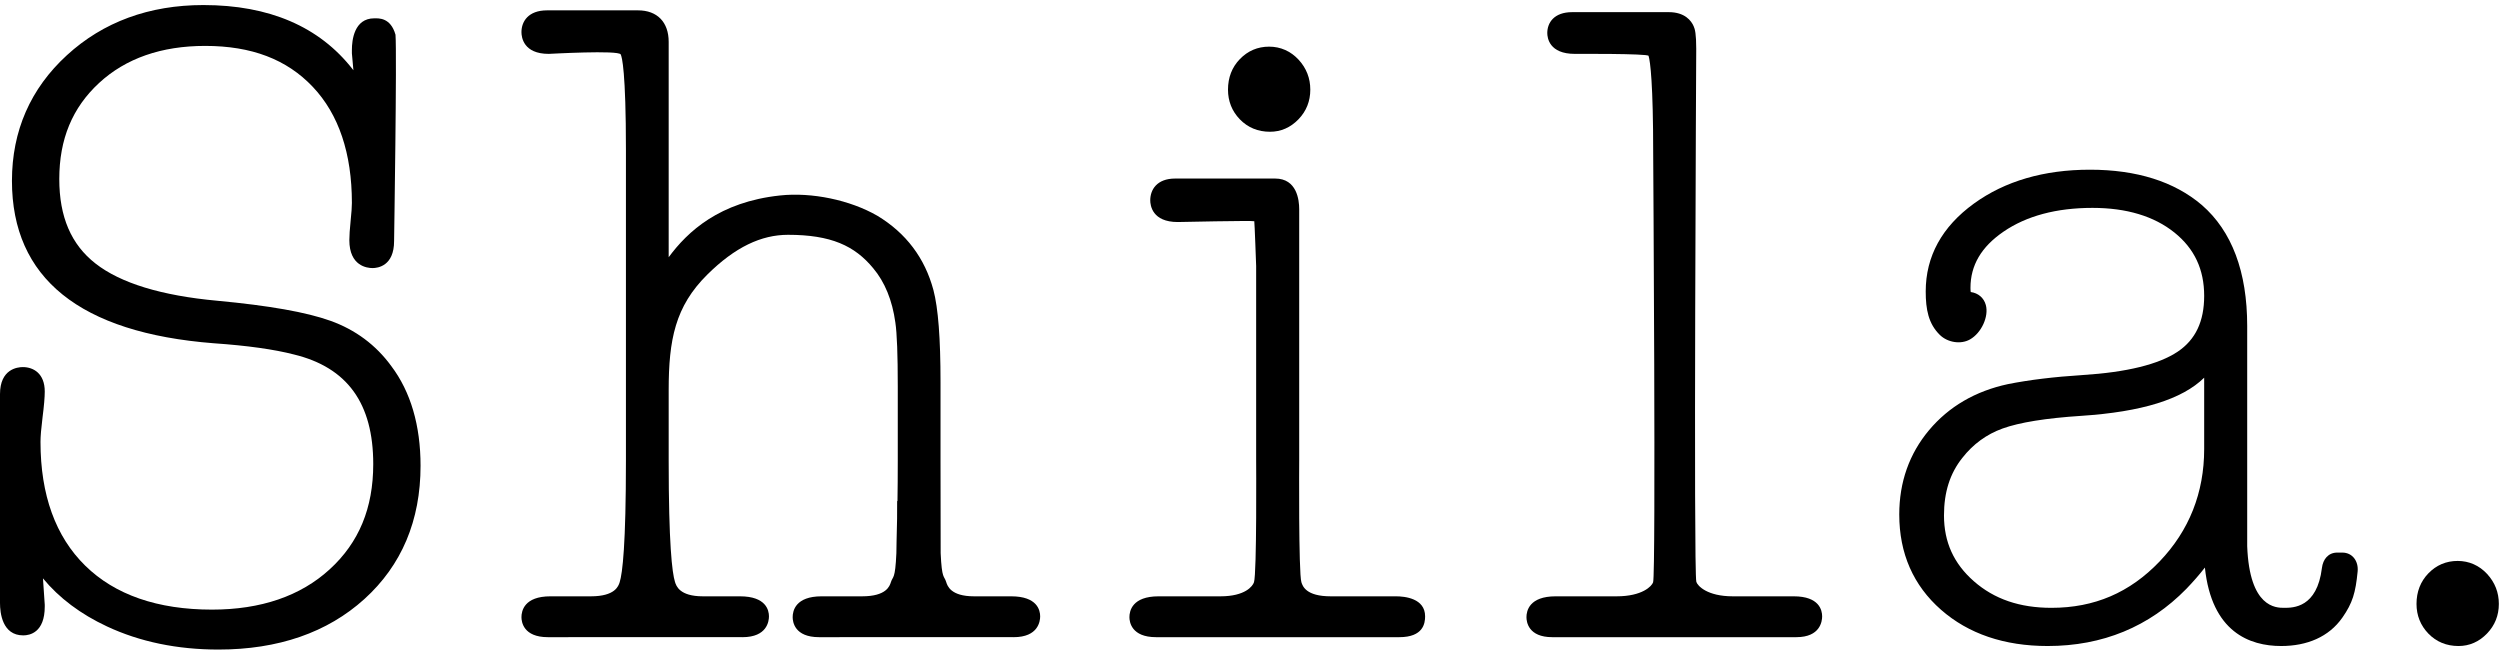
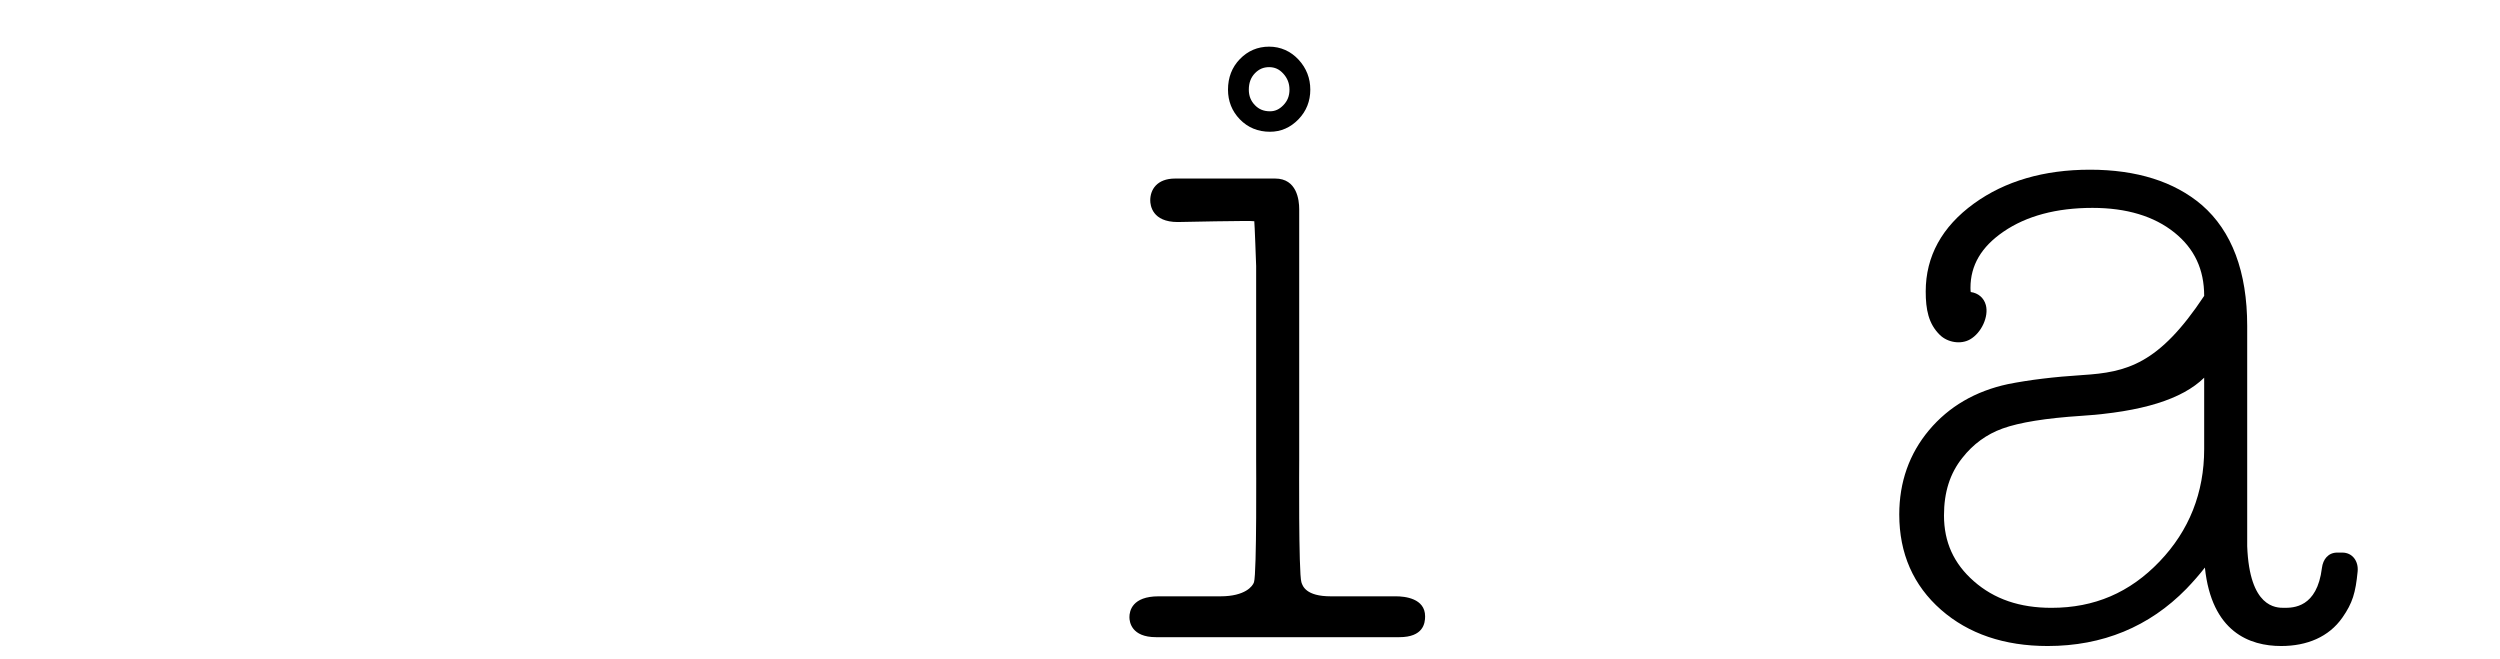
<svg xmlns="http://www.w3.org/2000/svg" width="91px" height="24px" viewBox="0 0 91 24" version="1.1">
  <title>Group</title>
  <desc>Created with Sketch.</desc>
  <g id="home" stroke="none" stroke-width="1" fill="none" fill-rule="evenodd">
    <g id="Group" fill="#000000">
-       <path d="M46.228,4.423 C46.518,4.423 46.772,4.311 46.99,4.085 C47.208,3.859 47.316,3.586 47.316,3.263 C47.316,2.941 47.208,2.662 46.99,2.426 C46.772,2.19 46.508,2.071 46.197,2.071 C45.886,2.071 45.622,2.184 45.404,2.41 C45.186,2.635 45.078,2.92 45.078,3.263 C45.078,3.586 45.186,3.859 45.404,4.085 C45.622,4.311 45.896,4.423 46.228,4.423" id="Fill-4" />
      <path d="M46.197,2.444 C45.99,2.444 45.826,2.515 45.679,2.666 C45.53,2.821 45.457,3.017 45.457,3.263 C45.457,3.491 45.528,3.671 45.679,3.828 C45.826,3.98 46,4.051 46.228,4.051 C46.414,4.051 46.568,3.98 46.715,3.828 C46.866,3.671 46.937,3.492 46.937,3.263 C46.937,3.035 46.862,2.843 46.708,2.676 C46.563,2.518 46.4,2.444 46.197,2.444 M46.228,4.796 C45.79,4.796 45.42,4.643 45.129,4.342 C44.843,4.045 44.699,3.683 44.699,3.263 C44.699,2.823 44.843,2.449 45.129,2.153 C45.42,1.851 45.779,1.698 46.197,1.698 C46.612,1.698 46.983,1.863 47.271,2.175 C47.553,2.482 47.695,2.848 47.695,3.263 C47.695,3.683 47.551,4.045 47.265,4.342 C46.974,4.643 46.625,4.796 46.228,4.796" id="Fill-6" />
      <path d="M50.811,21.706 L48.439,21.706 C47.536,21.706 47.416,21.334 47.371,21.193 C47.265,20.866 47.291,16.763 47.291,16.763 L47.291,7.613 C47.291,7.278 47.206,6.499 46.415,6.499 L42.777,6.499 C42.108,6.499 41.869,6.908 41.869,7.291 C41.869,7.476 41.942,8.082 42.87,8.082 C42.87,8.082 45.61,8.023 45.656,8.053 C45.666,8.06 45.724,9.682 45.724,9.682 L45.724,16.763 C45.724,16.763 45.751,20.866 45.645,21.193 C45.6,21.334 45.328,21.706 44.425,21.706 L42.174,21.706 C41.214,21.706 41.111,22.236 41.111,22.464 C41.111,22.635 41.181,23.193 42.081,23.193 L50.935,23.193 C51.806,23.193 51.874,22.691 51.874,22.435 C51.874,21.777 51.13,21.706 50.811,21.706" id="Fill-8" />
-       <path d="M65.294,21.706 L63.074,21.706 C62.141,21.706 61.793,21.325 61.747,21.181 C61.642,20.848 61.743,1.778 61.743,1.778 C61.743,1.238 61.698,1.059 61.648,0.952 C61.563,0.758 61.332,0.442 60.742,0.442 L57.229,0.442 C56.56,0.442 56.321,0.834 56.321,1.201 C56.321,1.379 56.394,1.961 57.322,1.961 C57.352,1.961 59.98,1.946 60.008,2.033 C60.071,2.229 60.176,3.078 60.176,5.571 C60.176,5.571 60.278,20.869 60.173,21.195 C60.128,21.335 59.78,21.706 58.846,21.706 L56.626,21.706 C55.666,21.706 55.563,22.236 55.563,22.464 C55.563,22.635 55.631,23.193 56.502,23.193 L65.387,23.193 C66.258,23.193 66.326,22.613 66.326,22.435 C66.326,22.216 66.225,21.706 65.294,21.706" id="Fill-10" />
-       <path d="M78.609,20.438 C77.524,21.573 76.236,22.125 74.673,22.125 C73.515,22.125 72.59,21.808 71.847,21.156 C71.117,20.516 70.761,19.732 70.761,18.761 C70.761,17.915 70.979,17.232 71.429,16.667 C71.818,16.169 72.31,15.809 72.891,15.599 C73.507,15.376 74.47,15.221 75.755,15.137 C77.96,14.992 79.43,14.536 80.232,13.748 L80.232,16.344 C80.232,17.935 79.686,19.313 78.609,20.438 Z M85.077,20.114 C84.75,20.114 84.557,20.356 84.518,20.674 C84.341,22.125 83.469,22.125 83.142,22.125 C82.849,22.125 81.882,22.125 81.798,19.882 L81.798,11.866 C81.798,9.895 81.243,8.413 80.144,7.46 C79.144,6.608 77.774,6.177 76.072,6.177 C74.4,6.177 72.98,6.592 71.852,7.409 C70.687,8.253 70.096,9.33 70.096,10.609 C70.096,11.264 70.195,11.783 70.609,12.19 C70.895,12.47 71.375,12.545 71.708,12.355 C72.124,12.119 72.398,11.522 72.284,11.102 C72.213,10.841 72.007,10.667 71.735,10.63 C71.73,10.597 71.725,10.548 71.725,10.48 C71.725,9.658 72.118,8.988 72.925,8.434 C73.763,7.859 74.854,7.567 76.166,7.567 C77.405,7.567 78.409,7.869 79.15,8.465 C79.878,9.051 80.232,9.806 80.232,10.77 C80.232,11.7 79.917,12.364 79.271,12.799 C78.581,13.263 77.414,13.55 75.803,13.652 C74.772,13.717 73.86,13.828 73.089,13.982 C71.904,14.236 70.939,14.799 70.219,15.656 C69.498,16.515 69.133,17.549 69.133,18.728 C69.133,20.143 69.644,21.31 70.654,22.196 C71.651,23.071 72.957,23.515 74.534,23.515 C76.534,23.515 78.233,22.815 79.584,21.433 C79.836,21.171 80.061,20.913 80.258,20.659 C80.504,23.009 81.889,23.515 83.035,23.515 C83.972,23.515 84.77,23.186 85.263,22.48 C85.634,21.948 85.742,21.58 85.818,20.802 C85.854,20.433 85.635,20.114 85.258,20.114 L85.077,20.114 Z" id="Fill-12" />
-       <path d="M90.533,20.894 C90.245,20.582 89.874,20.418 89.459,20.418 C89.042,20.418 88.682,20.57 88.391,20.872 C88.106,21.168 87.961,21.542 87.961,21.982 C87.961,22.402 88.106,22.764 88.391,23.061 C88.682,23.362 89.052,23.515 89.49,23.515 C89.887,23.515 90.236,23.362 90.527,23.061 C90.813,22.764 90.958,22.402 90.958,21.982 C90.958,21.567 90.815,21.201 90.533,20.894" id="Fill-14" />
-       <path d="M36.808,21.706 L35.458,21.706 C34.603,21.706 34.485,21.325 34.44,21.181 C34.367,20.944 34.283,21.1 34.24,20.135 C34.24,20.135 34.235,18.402 34.235,16.763 L34.235,13.908 C34.235,12.316 34.151,11.221 33.977,10.559 C33.666,9.394 32.98,8.484 31.938,7.855 L31.931,7.851 C30.939,7.28 29.55,6.991 28.392,7.115 C26.189,7.35 25.028,8.429 24.34,9.363 L24.34,1.523 C24.34,0.806 23.923,0.377 23.225,0.377 L19.912,0.377 C19.226,0.377 18.981,0.786 18.981,1.169 C18.981,1.355 19.053,1.961 19.974,1.961 C20.016,1.961 22.511,1.818 22.594,1.981 C22.639,2.071 22.784,2.587 22.784,5.467 L22.784,16.746 C22.784,19.824 22.66,20.863 22.556,21.193 C22.511,21.333 22.393,21.706 21.507,21.706 L20.035,21.706 C19.084,21.706 18.981,22.236 18.981,22.464 C18.981,22.635 19.051,23.193 19.943,23.193 L20.035,23.193 L26.9,23.191 L27.028,23.193 C27.921,23.193 27.99,22.613 27.99,22.435 C27.99,22.216 27.887,21.706 26.936,21.706 L25.587,21.706 C24.732,21.706 24.614,21.325 24.569,21.181 C24.465,20.846 24.34,19.807 24.34,16.763 L24.34,14.198 C24.34,12.366 24.578,11.155 25.738,10.003 C26.759,8.989 27.714,8.547 28.684,8.547 C30.248,8.547 31.109,8.944 31.785,9.764 C32.207,10.266 32.479,10.929 32.591,11.739 C32.65,12.128 32.679,12.912 32.679,14.069 L32.679,16.763 C32.679,17.319 32.675,17.807 32.668,18.238 L32.656,18.238 C32.656,18.469 32.655,18.68 32.654,18.873 C32.639,19.394 32.628,20.135 32.628,20.135 C32.585,21.118 32.501,20.959 32.428,21.193 C32.383,21.333 32.265,21.706 31.379,21.706 L29.906,21.706 C28.955,21.706 28.853,22.236 28.853,22.464 C28.853,22.635 28.922,23.193 29.814,23.193 L29.906,23.193 L36.772,23.191 L36.899,23.193 C37.792,23.193 37.862,22.613 37.862,22.435 C37.862,22.216 37.759,21.706 36.808,21.706" id="Fill-16" />
-       <path d="M14.242,13.324 C13.682,12.556 12.936,12.002 12.028,11.677 C11.151,11.363 9.803,11.124 7.907,10.947 C5.877,10.761 4.386,10.305 3.476,9.592 C2.589,8.899 2.158,7.893 2.158,6.517 C2.158,5.065 2.632,3.921 3.608,3.019 C4.577,2.124 5.876,1.671 7.468,1.671 C9.156,1.671 10.437,2.159 11.387,3.163 C12.331,4.161 12.809,5.583 12.809,7.387 C12.809,7.525 12.794,7.74 12.764,8.026 C12.732,8.344 12.716,8.577 12.716,8.74 C12.716,9.684 13.363,9.758 13.561,9.758 C13.745,9.758 14.345,9.687 14.345,8.773 C14.345,8.74 14.451,1.962 14.396,1.263 C14.217,0.633 13.785,0.667 13.624,0.667 C12.888,0.667 12.809,1.469 12.809,1.813 L12.809,1.942 L12.864,2.557 C12.855,2.545 12.846,2.533 12.836,2.521 C11.626,0.97 9.799,0.184 7.406,0.184 C5.429,0.184 3.758,0.798 2.437,2.008 C1.109,3.225 0.435,4.764 0.435,6.582 C0.435,10.124 2.906,12.114 7.783,12.495 C8.998,12.579 9.978,12.716 10.703,12.904 C12.643,13.377 13.586,14.682 13.586,16.892 C13.586,18.495 13.067,19.75 11.997,20.727 C10.936,21.697 9.495,22.19 7.717,22.19 C5.736,22.19 4.184,21.652 3.103,20.591 C2.022,19.531 1.474,18.015 1.474,16.086 C1.474,15.887 1.499,15.589 1.548,15.198 C1.603,14.769 1.629,14.459 1.629,14.25 C1.629,13.595 1.217,13.362 0.831,13.362 C0.636,13.362 1.87348324e-05,13.433 1.87348324e-05,14.347 L1.87348324e-05,21.95 C1.87348324e-05,22.305 0.082,23.128 0.846,23.128 C1.081,23.128 1.629,23.026 1.629,22.079 L1.629,22.014 C1.629,21.991 1.629,21.972 1.566,21.086 L1.563,21.052 C2.153,21.767 2.934,22.354 3.894,22.802 C5.088,23.361 6.452,23.644 7.95,23.644 C10.127,23.644 11.914,23.026 13.263,21.806 C14.62,20.578 15.308,18.946 15.308,16.956 C15.308,15.486 14.949,14.262 14.242,13.324" id="Fill-1" />
+       <path d="M78.609,20.438 C77.524,21.573 76.236,22.125 74.673,22.125 C73.515,22.125 72.59,21.808 71.847,21.156 C71.117,20.516 70.761,19.732 70.761,18.761 C70.761,17.915 70.979,17.232 71.429,16.667 C71.818,16.169 72.31,15.809 72.891,15.599 C73.507,15.376 74.47,15.221 75.755,15.137 C77.96,14.992 79.43,14.536 80.232,13.748 L80.232,16.344 C80.232,17.935 79.686,19.313 78.609,20.438 Z M85.077,20.114 C84.75,20.114 84.557,20.356 84.518,20.674 C84.341,22.125 83.469,22.125 83.142,22.125 C82.849,22.125 81.882,22.125 81.798,19.882 L81.798,11.866 C81.798,9.895 81.243,8.413 80.144,7.46 C79.144,6.608 77.774,6.177 76.072,6.177 C74.4,6.177 72.98,6.592 71.852,7.409 C70.687,8.253 70.096,9.33 70.096,10.609 C70.096,11.264 70.195,11.783 70.609,12.19 C70.895,12.47 71.375,12.545 71.708,12.355 C72.124,12.119 72.398,11.522 72.284,11.102 C72.213,10.841 72.007,10.667 71.735,10.63 C71.73,10.597 71.725,10.548 71.725,10.48 C71.725,9.658 72.118,8.988 72.925,8.434 C73.763,7.859 74.854,7.567 76.166,7.567 C77.405,7.567 78.409,7.869 79.15,8.465 C79.878,9.051 80.232,9.806 80.232,10.77 C78.581,13.263 77.414,13.55 75.803,13.652 C74.772,13.717 73.86,13.828 73.089,13.982 C71.904,14.236 70.939,14.799 70.219,15.656 C69.498,16.515 69.133,17.549 69.133,18.728 C69.133,20.143 69.644,21.31 70.654,22.196 C71.651,23.071 72.957,23.515 74.534,23.515 C76.534,23.515 78.233,22.815 79.584,21.433 C79.836,21.171 80.061,20.913 80.258,20.659 C80.504,23.009 81.889,23.515 83.035,23.515 C83.972,23.515 84.77,23.186 85.263,22.48 C85.634,21.948 85.742,21.58 85.818,20.802 C85.854,20.433 85.635,20.114 85.258,20.114 L85.077,20.114 Z" id="Fill-12" />
    </g>
  </g>
</svg>